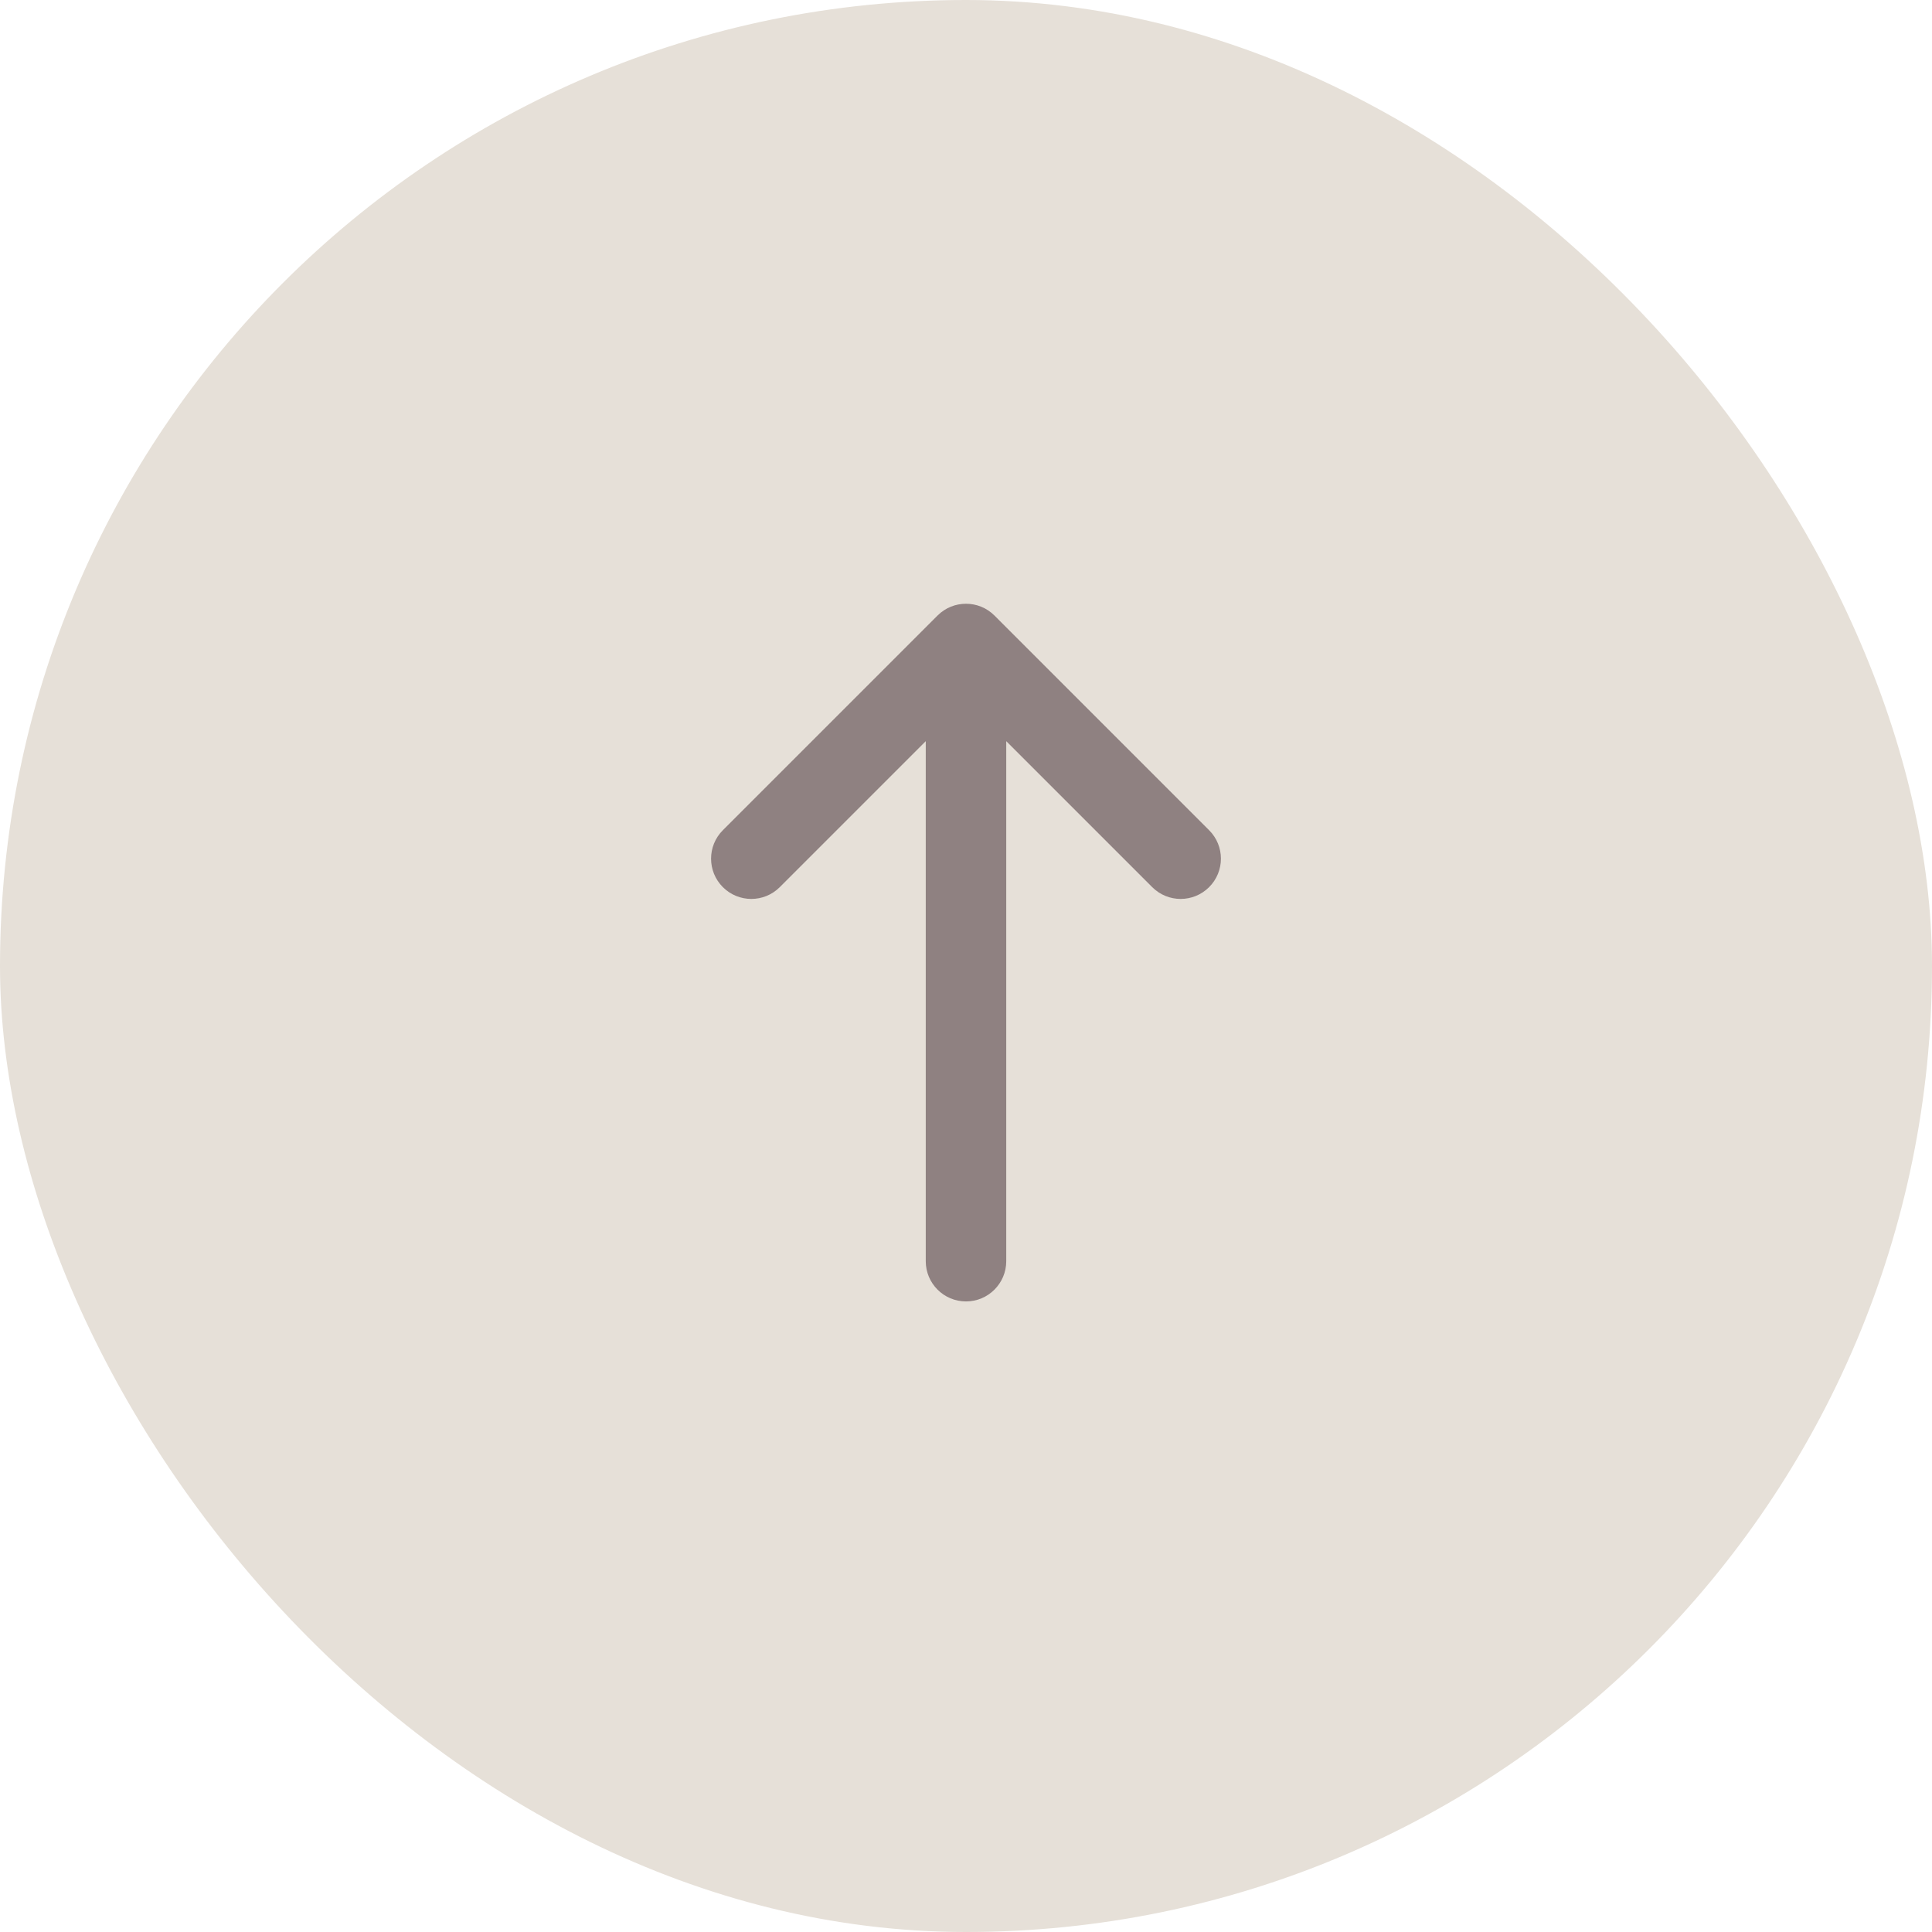
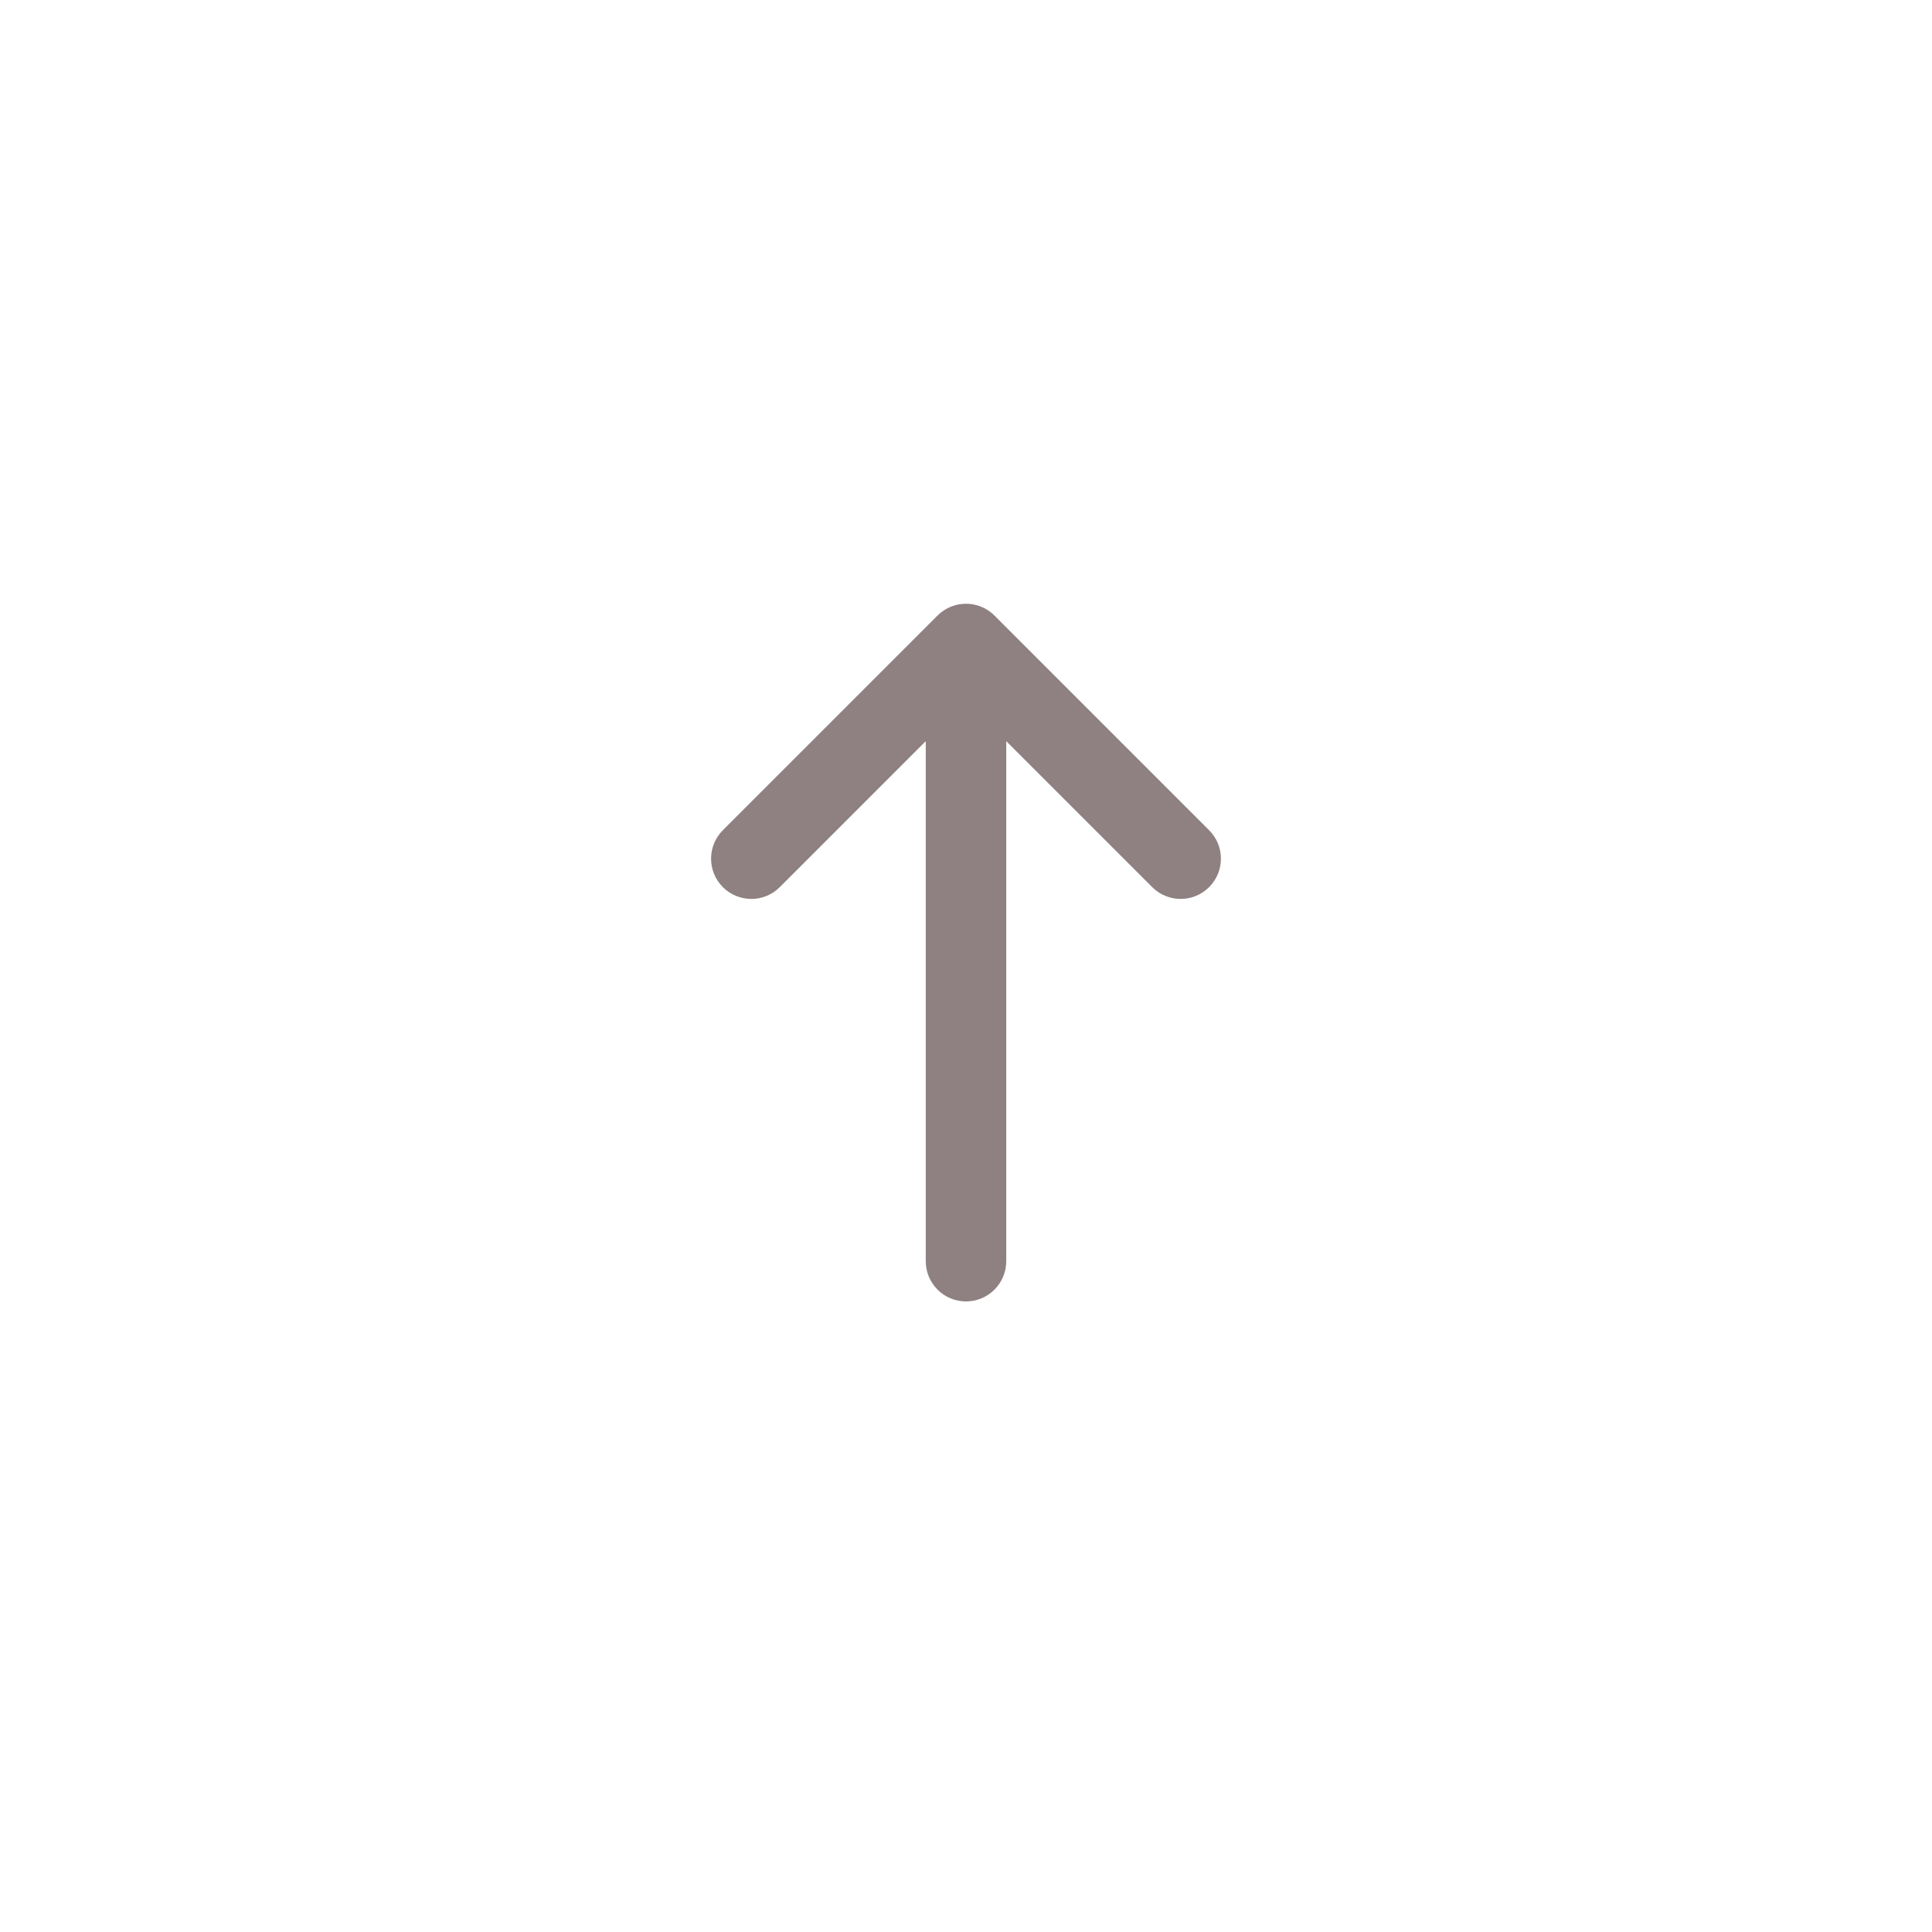
<svg xmlns="http://www.w3.org/2000/svg" width="60" height="60" viewBox="0 0 60 60" fill="none">
-   <rect width="60" height="60" rx="30" fill="#E6E0D8" />
  <path d="M24.217 27.551C23.729 28.039 22.938 28.039 22.449 27.551C21.961 27.062 21.961 26.271 22.449 25.783L29.116 19.116C29.604 18.628 30.396 18.628 30.884 19.116L37.55 25.783C38.039 26.271 38.039 27.062 37.55 27.551C37.062 28.039 36.271 28.039 35.783 27.551L31.25 23.018L31.25 39.167C31.25 39.857 30.69 40.417 30 40.417C29.31 40.417 28.75 39.857 28.75 39.167L28.75 23.018L24.217 27.551Z" fill="#8F8181" />
</svg>